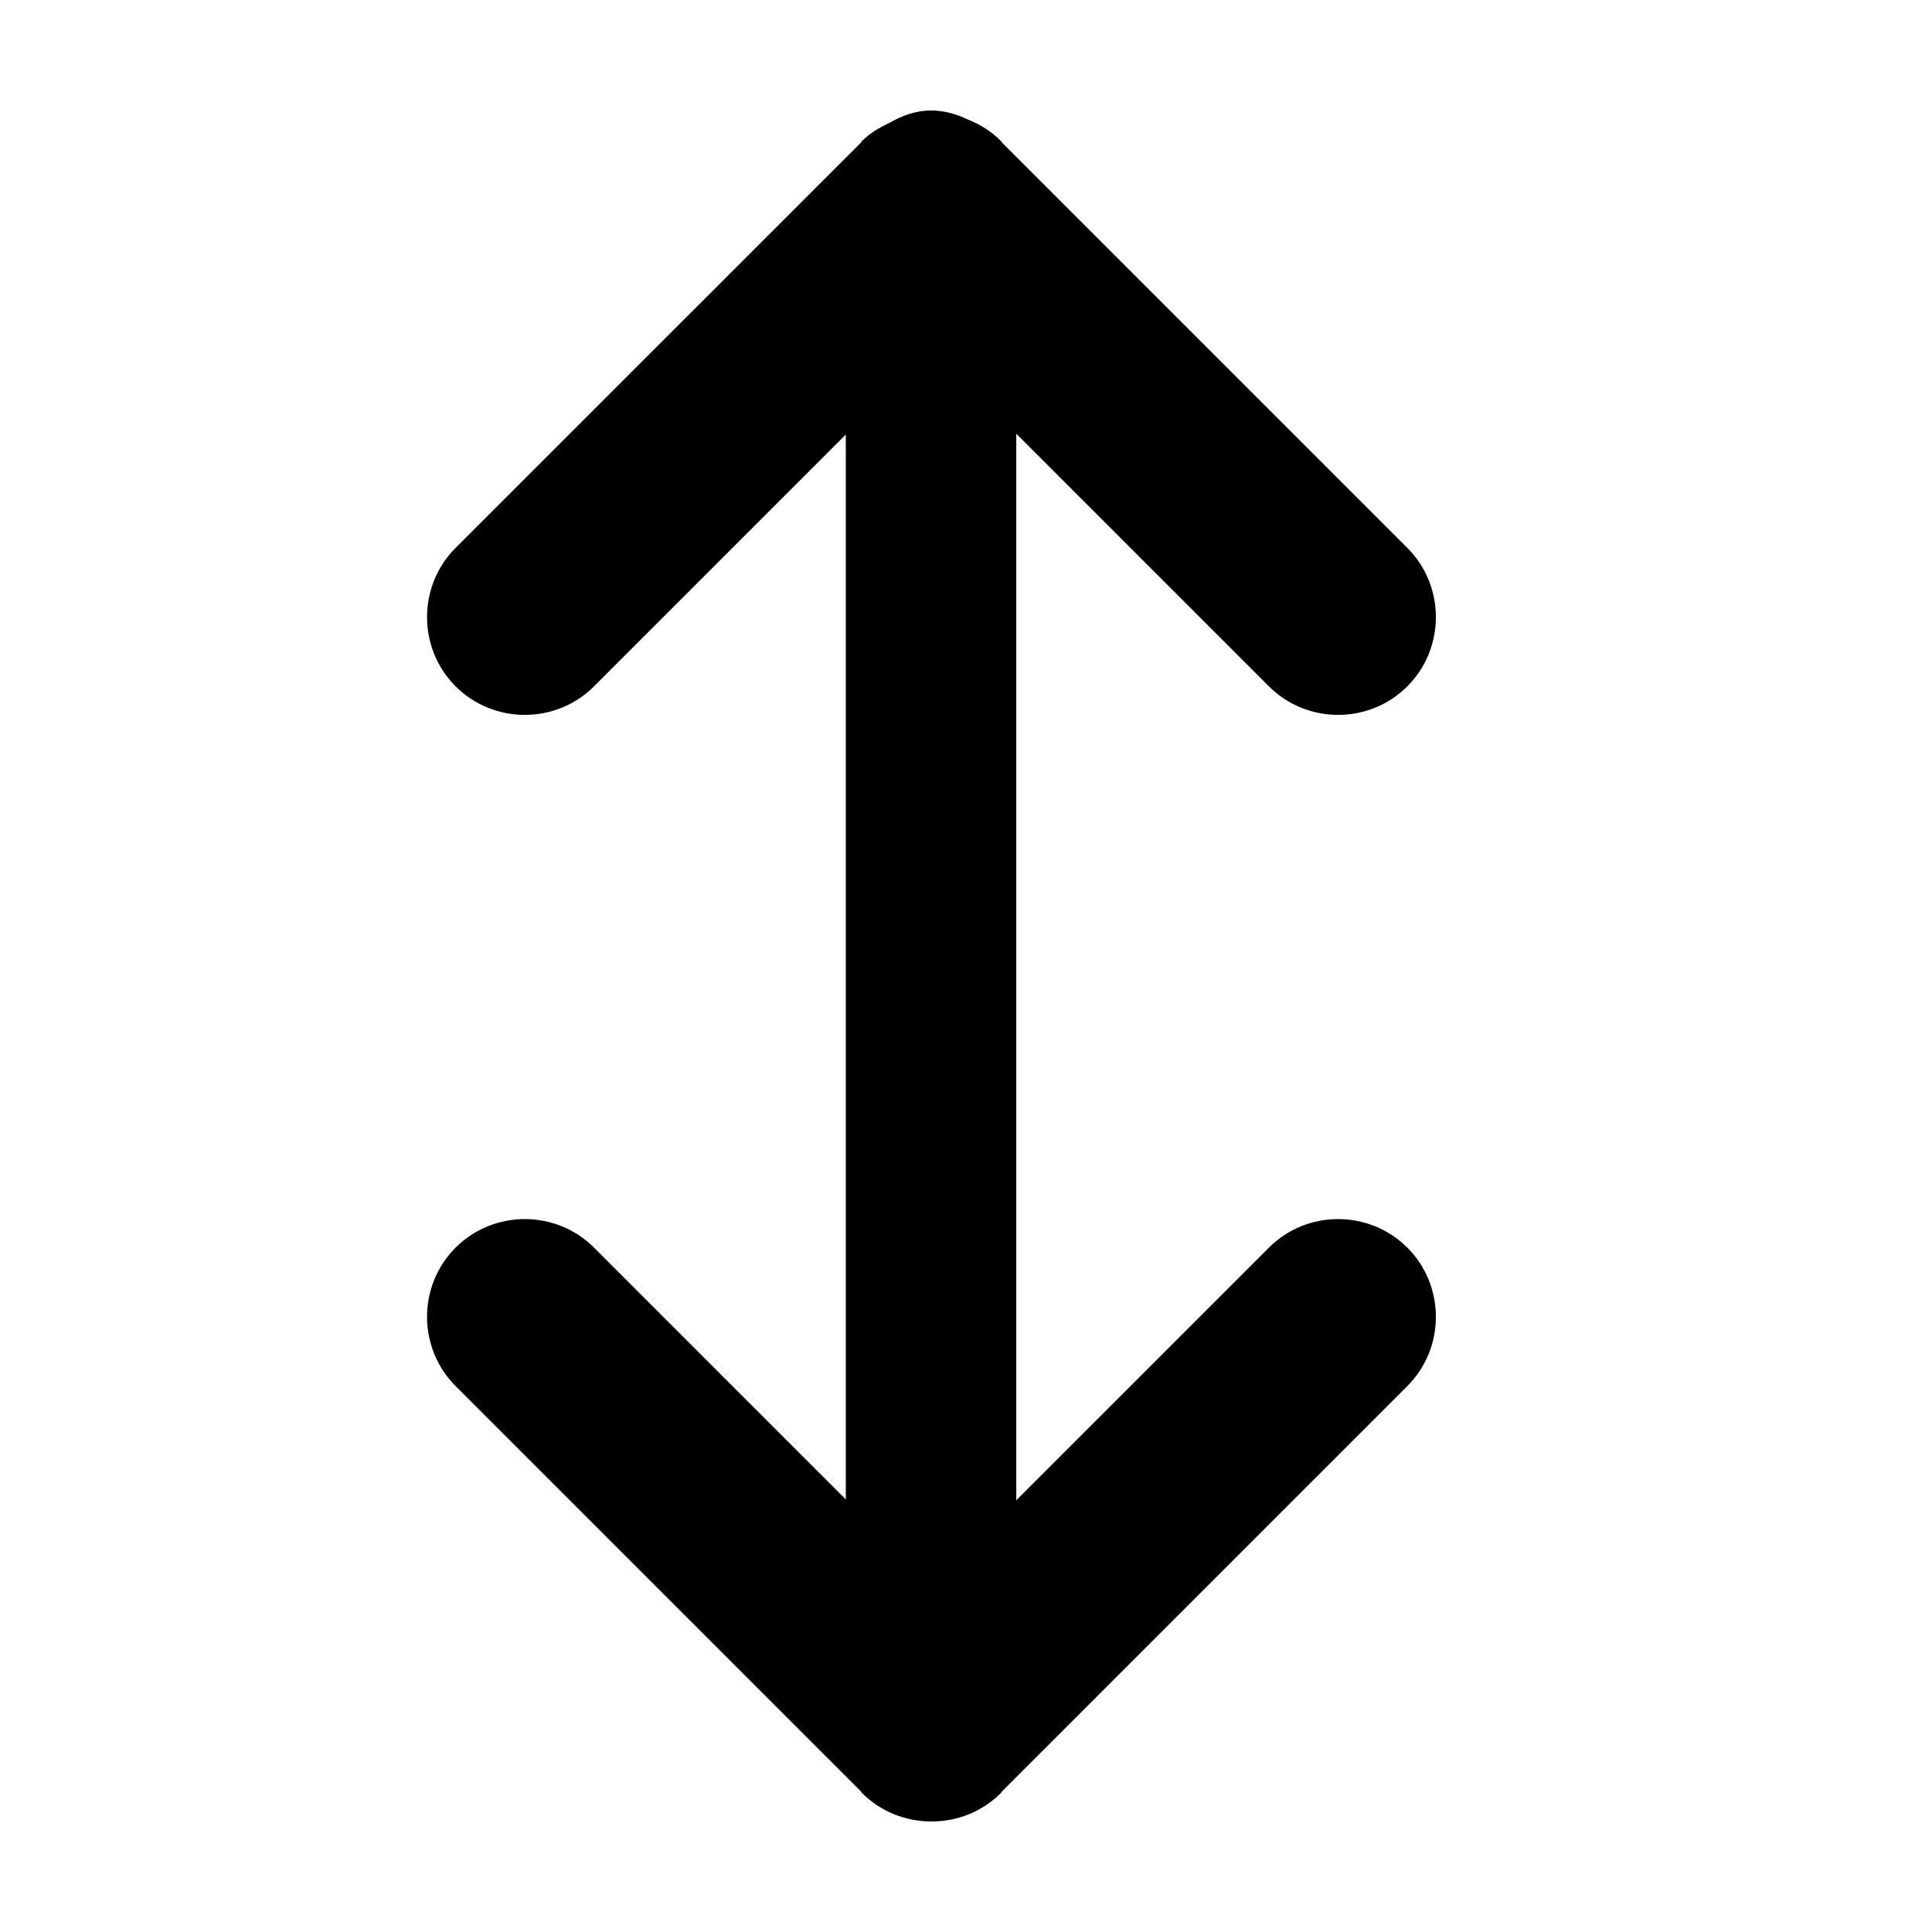
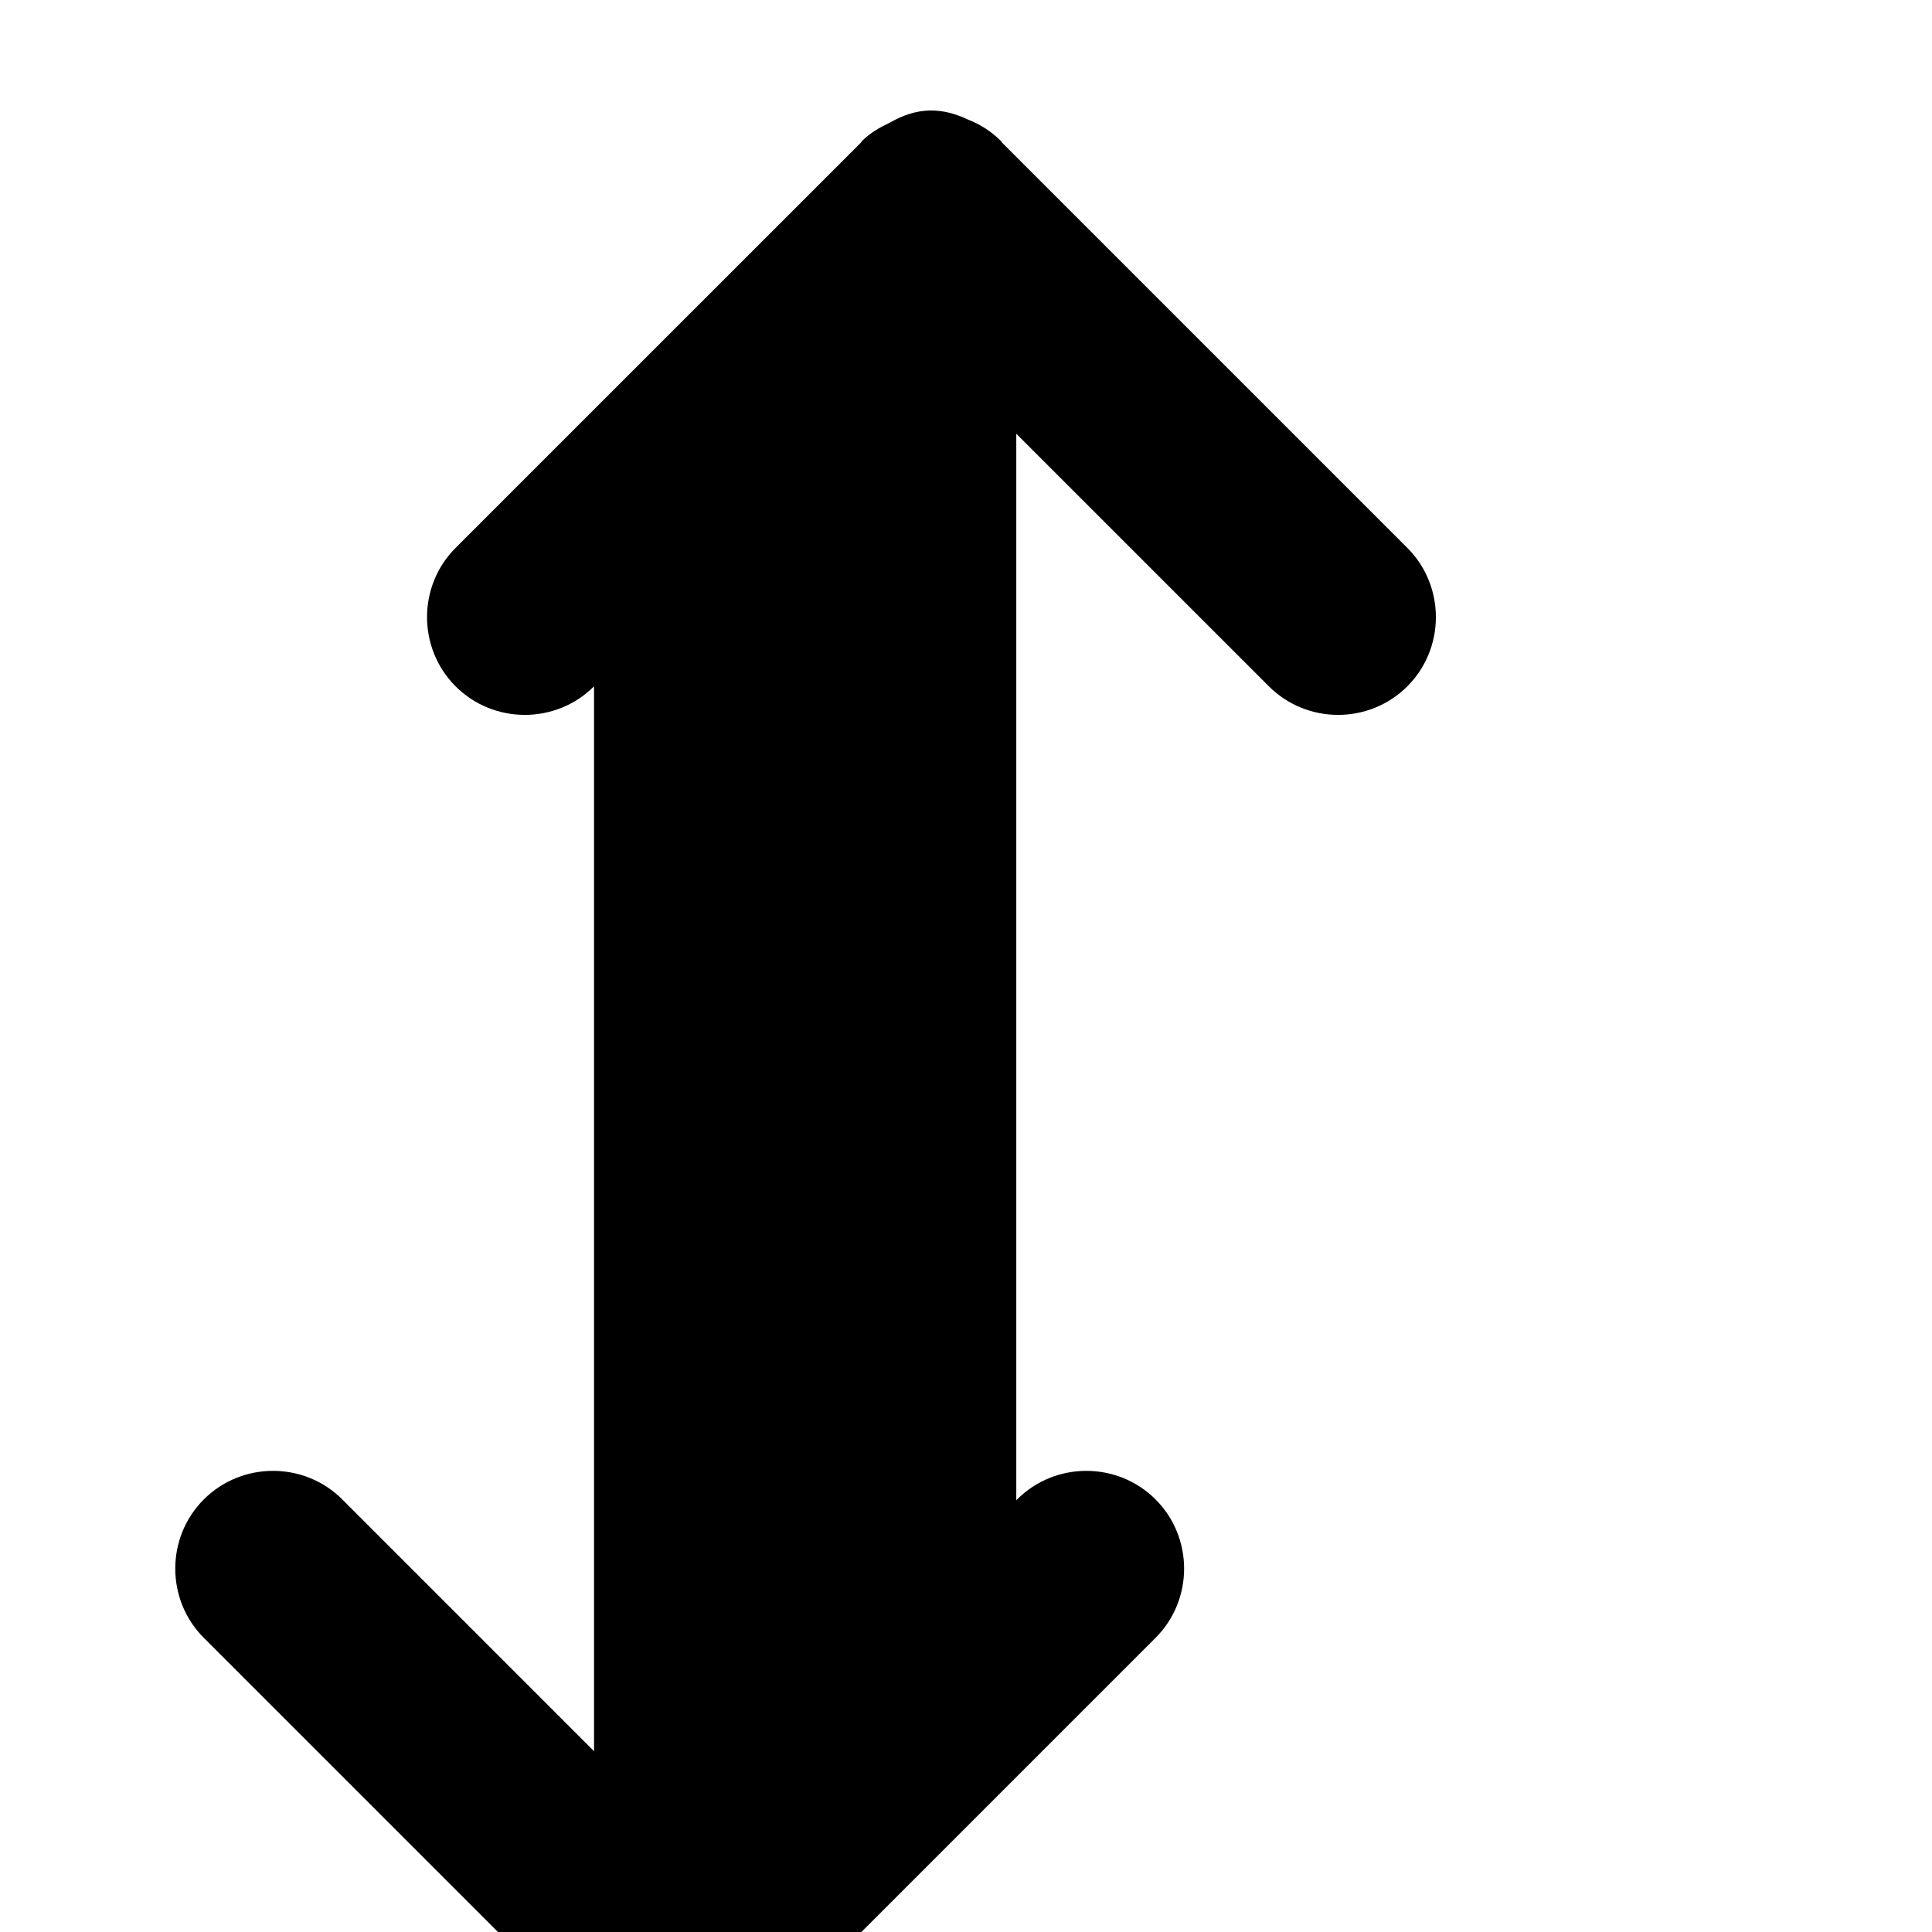
<svg xmlns="http://www.w3.org/2000/svg" fill="#000000" width="800px" height="800px" version="1.1" viewBox="144 144 512 512">
-   <path d="m480.27 474.64-66.945 66.941v-282.64l66.945 66.945c10.09 10.09 26.598 10.09 36.688 0 10.09-10.09 10.09-26.598 0-36.688l-107.43-107.43c-0.117-0.121-0.152-0.289-0.266-0.402-2.602-2.602-5.637-4.481-8.871-5.734-2.953-1.41-6.156-2.348-9.648-2.348-4.07 0-7.684 1.367-10.977 3.246-2.613 1.23-5.168 2.684-7.324 4.836-0.121 0.121-0.152 0.281-0.266 0.402l-107.44 107.43c-10.09 10.09-10.09 26.598 0 36.688 10.09 10.09 26.598 10.09 36.688 0l66.723-66.723v282.2l-66.723-66.727c-10.09-10.09-26.598-10.09-36.688 0-10.09 10.09-10.09 26.598 0 36.688l107.43 107.43c0.117 0.121 0.152 0.289 0.266 0.402 5.062 5.062 11.738 7.57 18.414 7.551 6.672 0.02 13.352-2.488 18.414-7.551 0.121-0.121 0.152-0.281 0.266-0.402l107.43-107.43c10.09-10.09 10.09-26.598 0-36.688-10.094-10.086-26.602-10.086-36.691 0.004z" />
+   <path d="m480.27 474.64-66.945 66.941v-282.64l66.945 66.945c10.09 10.09 26.598 10.09 36.688 0 10.09-10.09 10.09-26.598 0-36.688l-107.43-107.43c-0.117-0.121-0.152-0.289-0.266-0.402-2.602-2.602-5.637-4.481-8.871-5.734-2.953-1.41-6.156-2.348-9.648-2.348-4.07 0-7.684 1.367-10.977 3.246-2.613 1.23-5.168 2.684-7.324 4.836-0.121 0.121-0.152 0.281-0.266 0.402l-107.44 107.43c-10.09 10.09-10.09 26.598 0 36.688 10.09 10.09 26.598 10.09 36.688 0v282.2l-66.723-66.727c-10.09-10.09-26.598-10.09-36.688 0-10.09 10.09-10.09 26.598 0 36.688l107.43 107.43c0.117 0.121 0.152 0.289 0.266 0.402 5.062 5.062 11.738 7.57 18.414 7.551 6.672 0.02 13.352-2.488 18.414-7.551 0.121-0.121 0.152-0.281 0.266-0.402l107.43-107.43c10.09-10.09 10.09-26.598 0-36.688-10.094-10.086-26.602-10.086-36.691 0.004z" />
</svg>